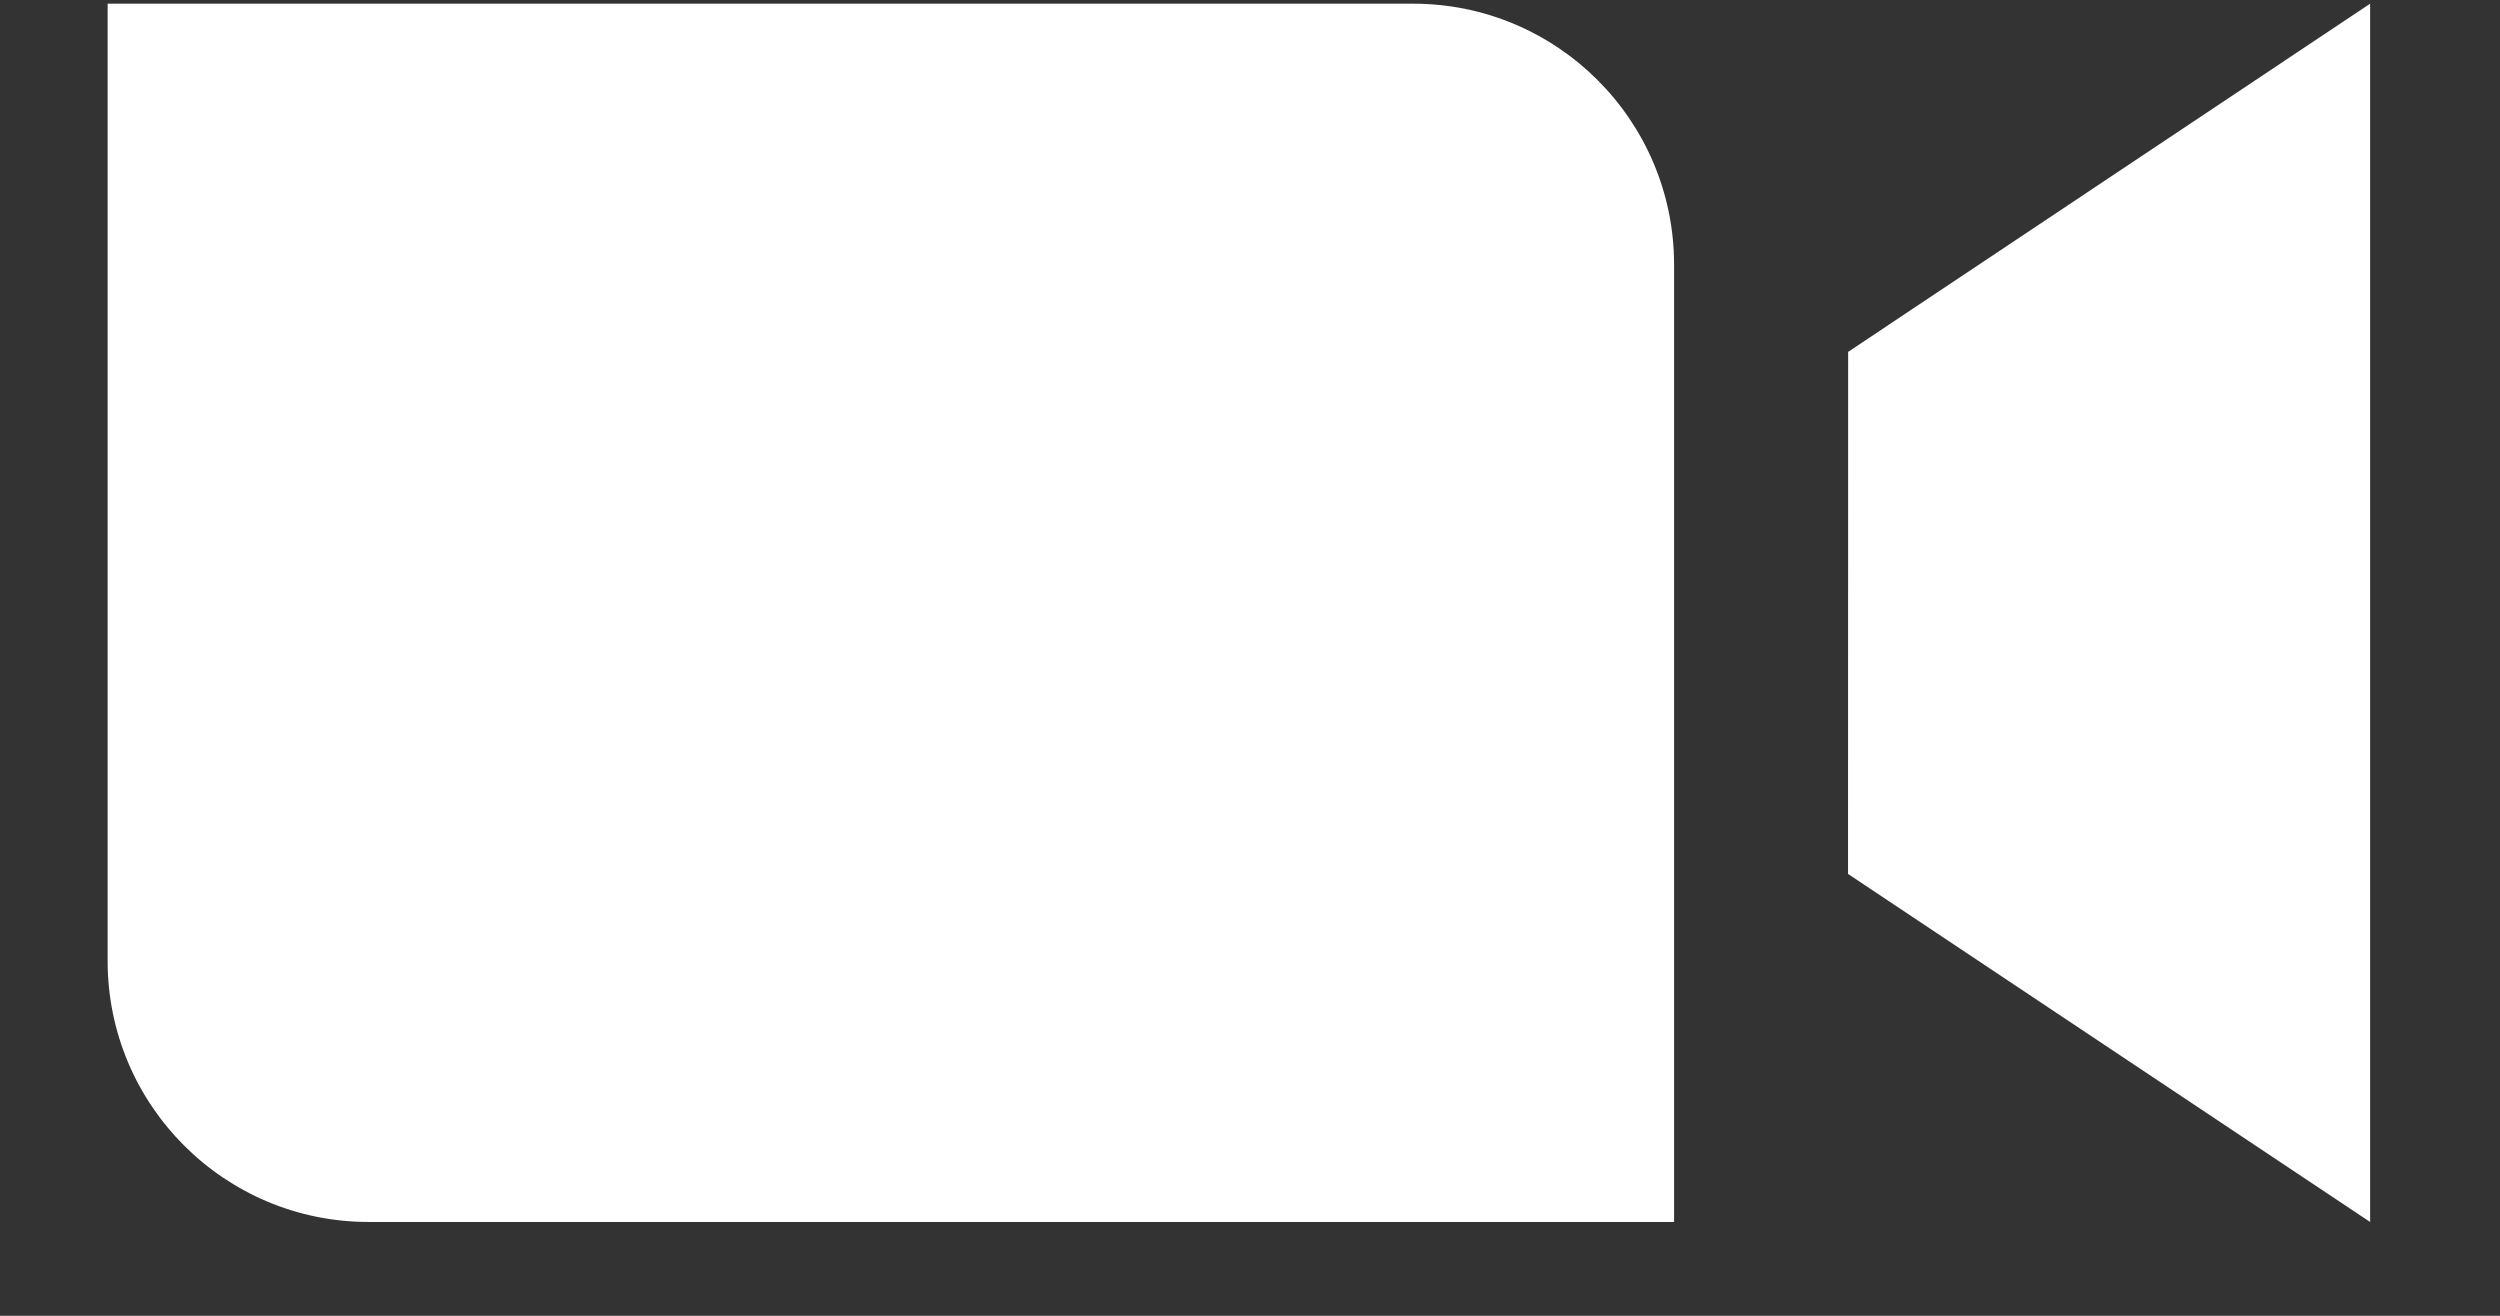
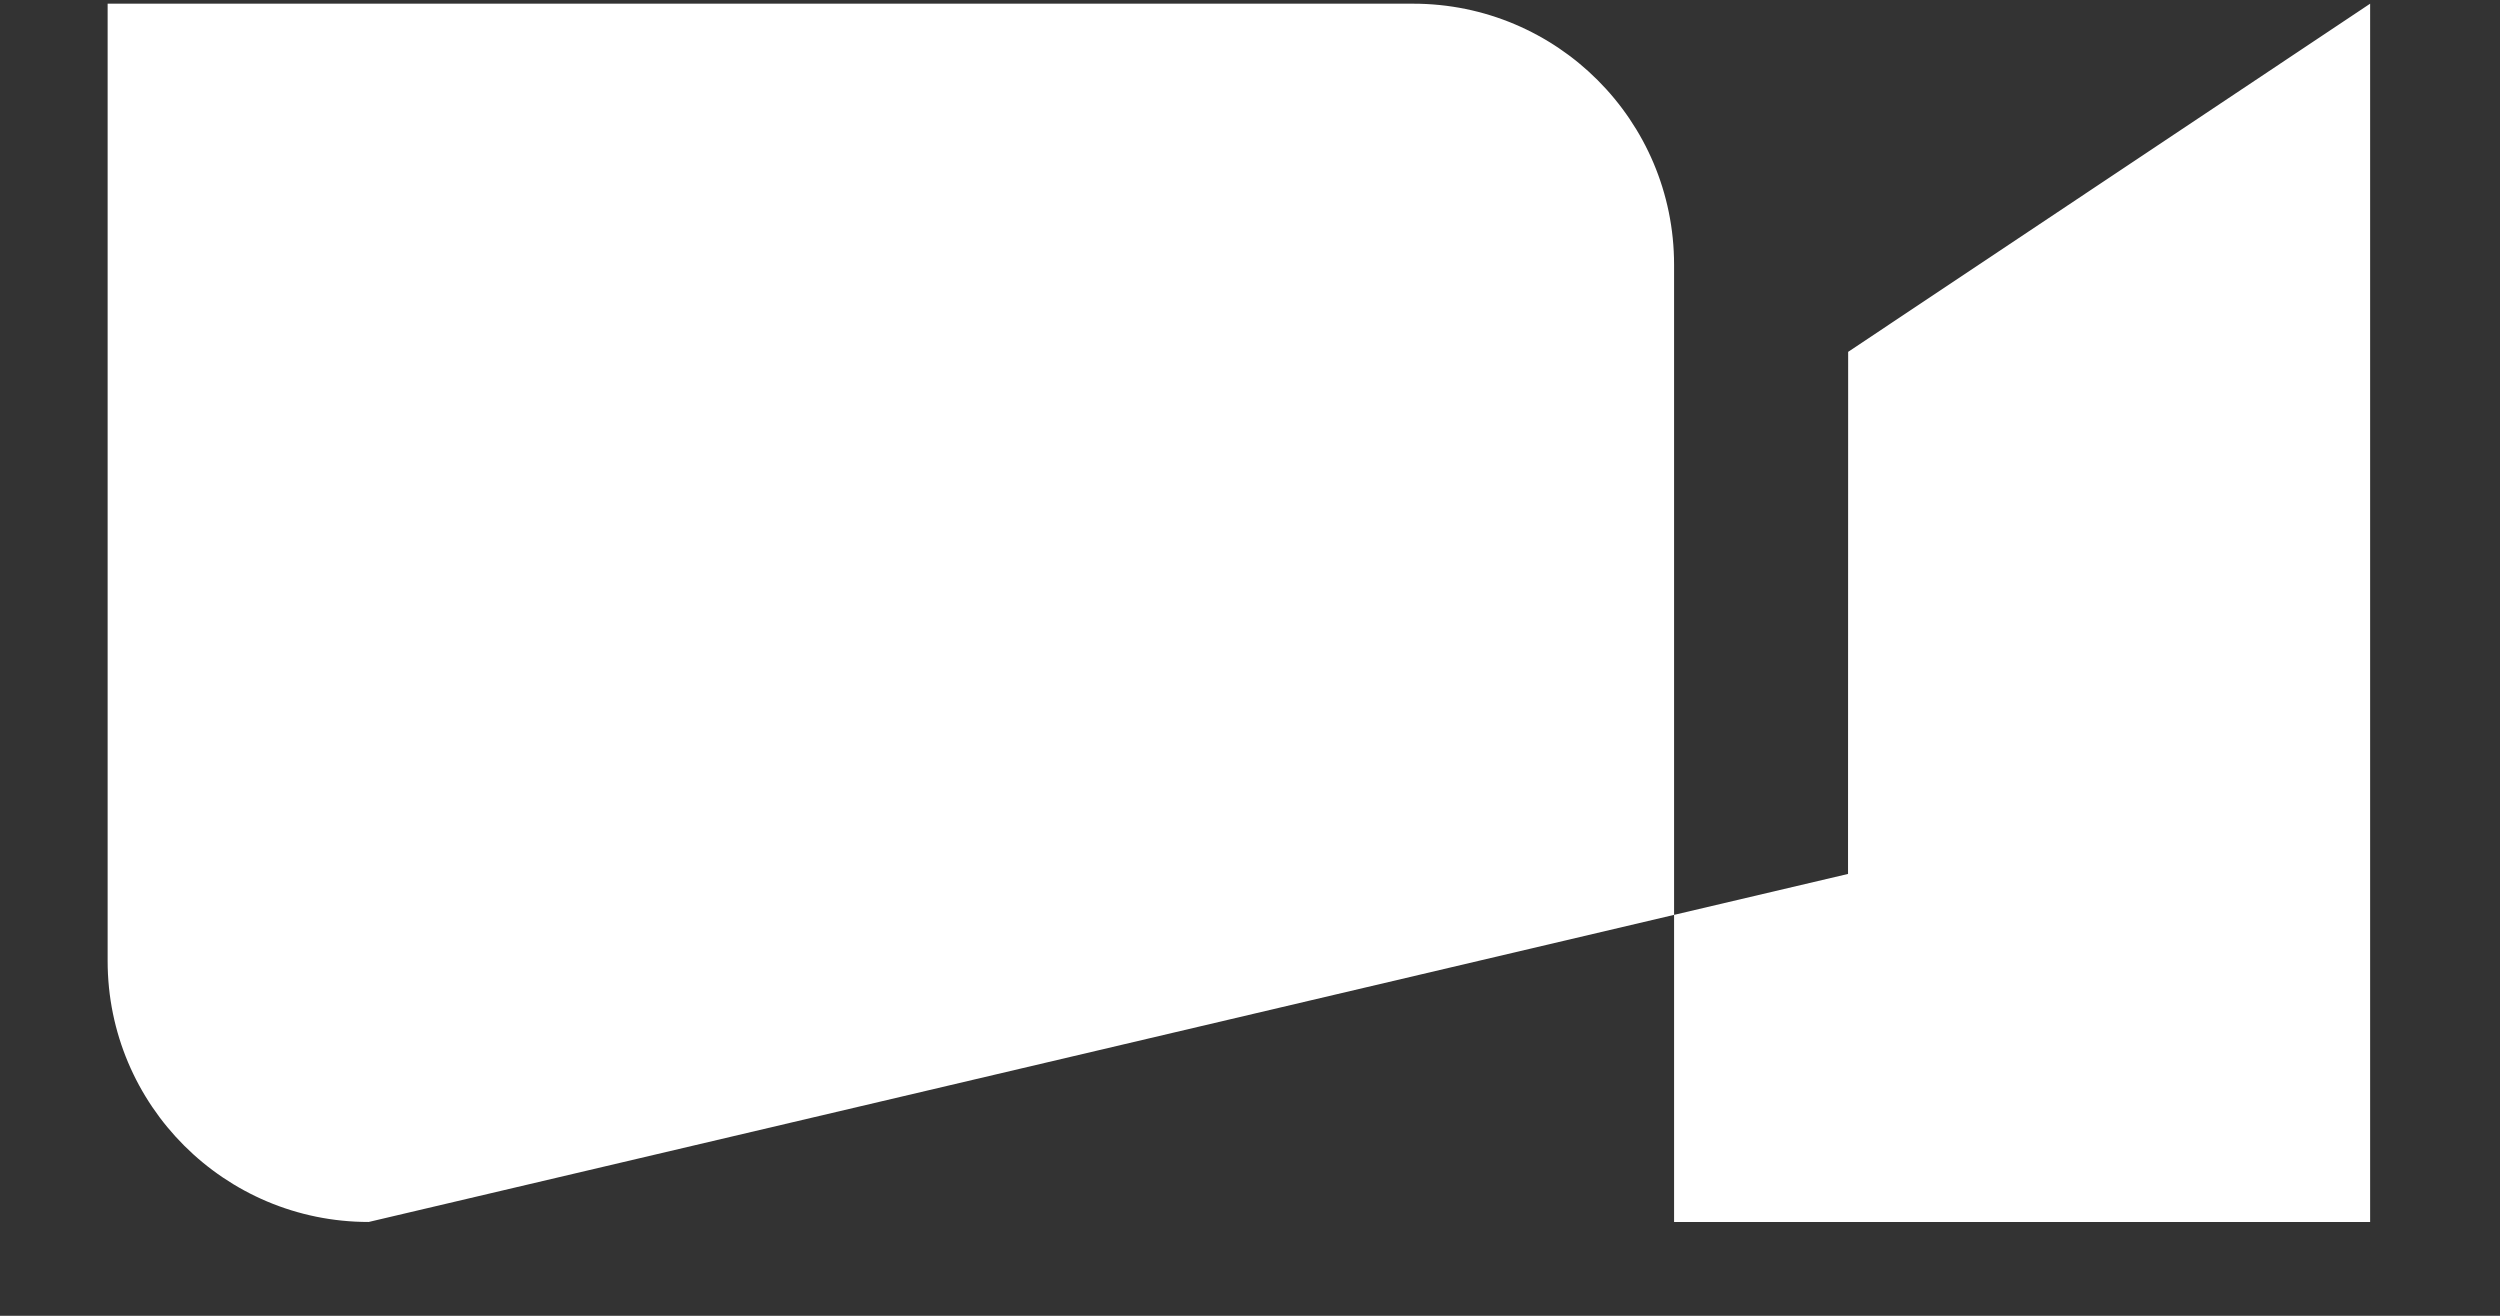
<svg xmlns="http://www.w3.org/2000/svg" width="19" height="10" viewBox="0 0 19 10" fill="none">
  <rect x="0" y="0" width="19" height="10" fill="#333333" stroke="none" />
-   <path fill-rule="evenodd" clip-rule="evenodd" d="M2.802 9.287H12.723V2.012C12.723 0.916 11.835 0.028 10.739 0.028H0.818V7.303C0.818 8.399 1.706 9.287 2.802 9.287ZM14.045 6.642L18.013 9.287V0.028L14.046 2.674L14.045 6.642Z" fill="white" />
+   <path fill-rule="evenodd" clip-rule="evenodd" d="M2.802 9.287H12.723V2.012C12.723 0.916 11.835 0.028 10.739 0.028H0.818V7.303C0.818 8.399 1.706 9.287 2.802 9.287ZL18.013 9.287V0.028L14.046 2.674L14.045 6.642Z" fill="white" />
</svg>